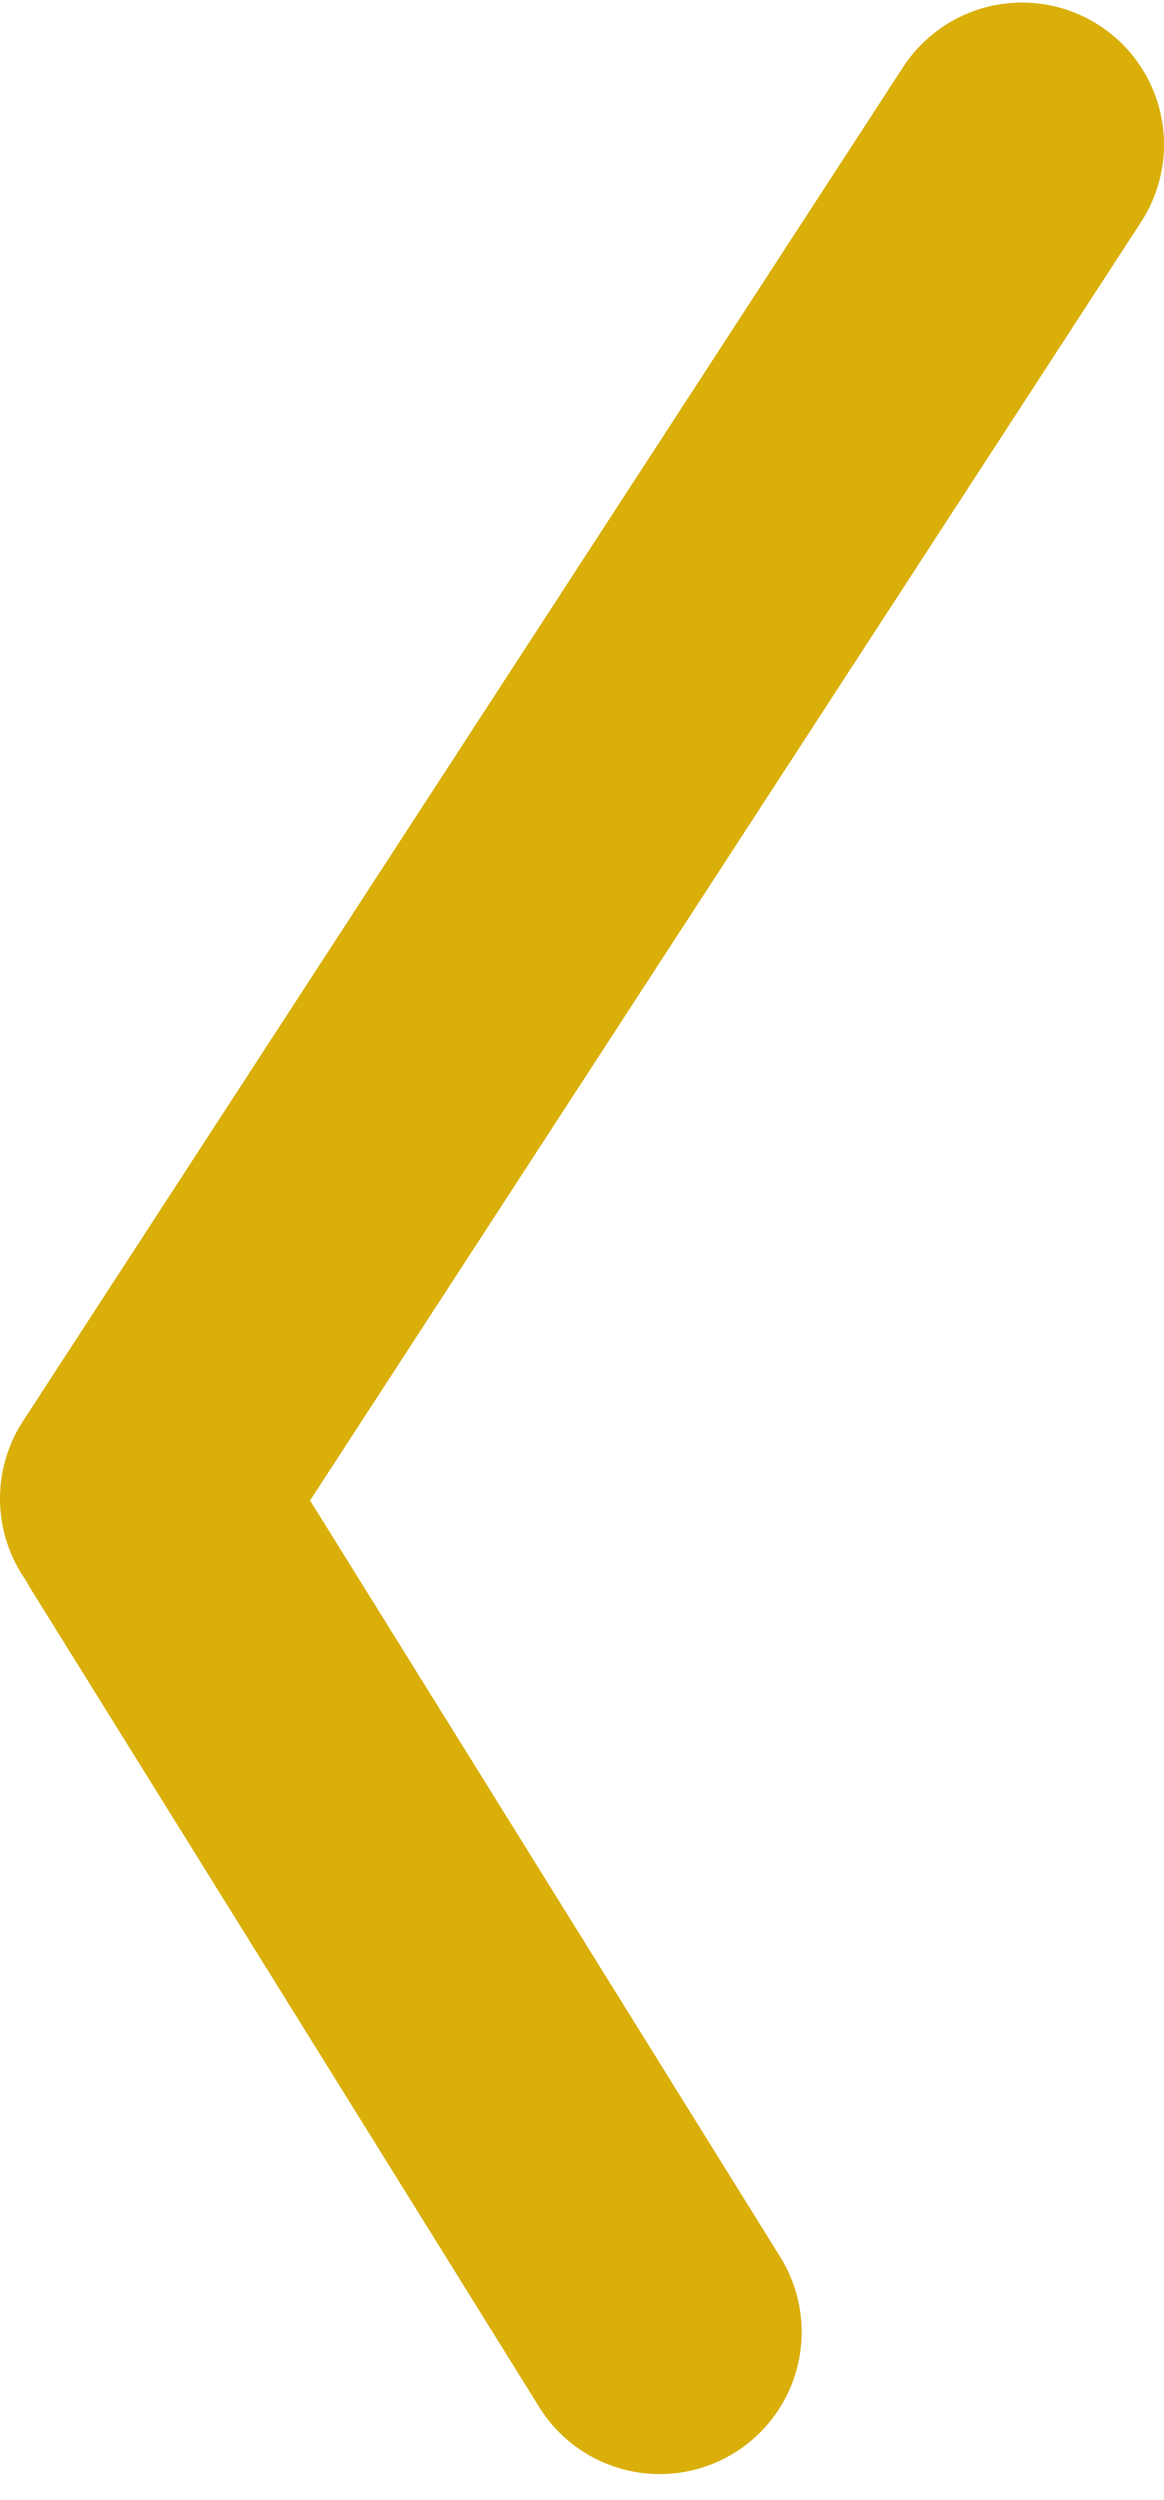
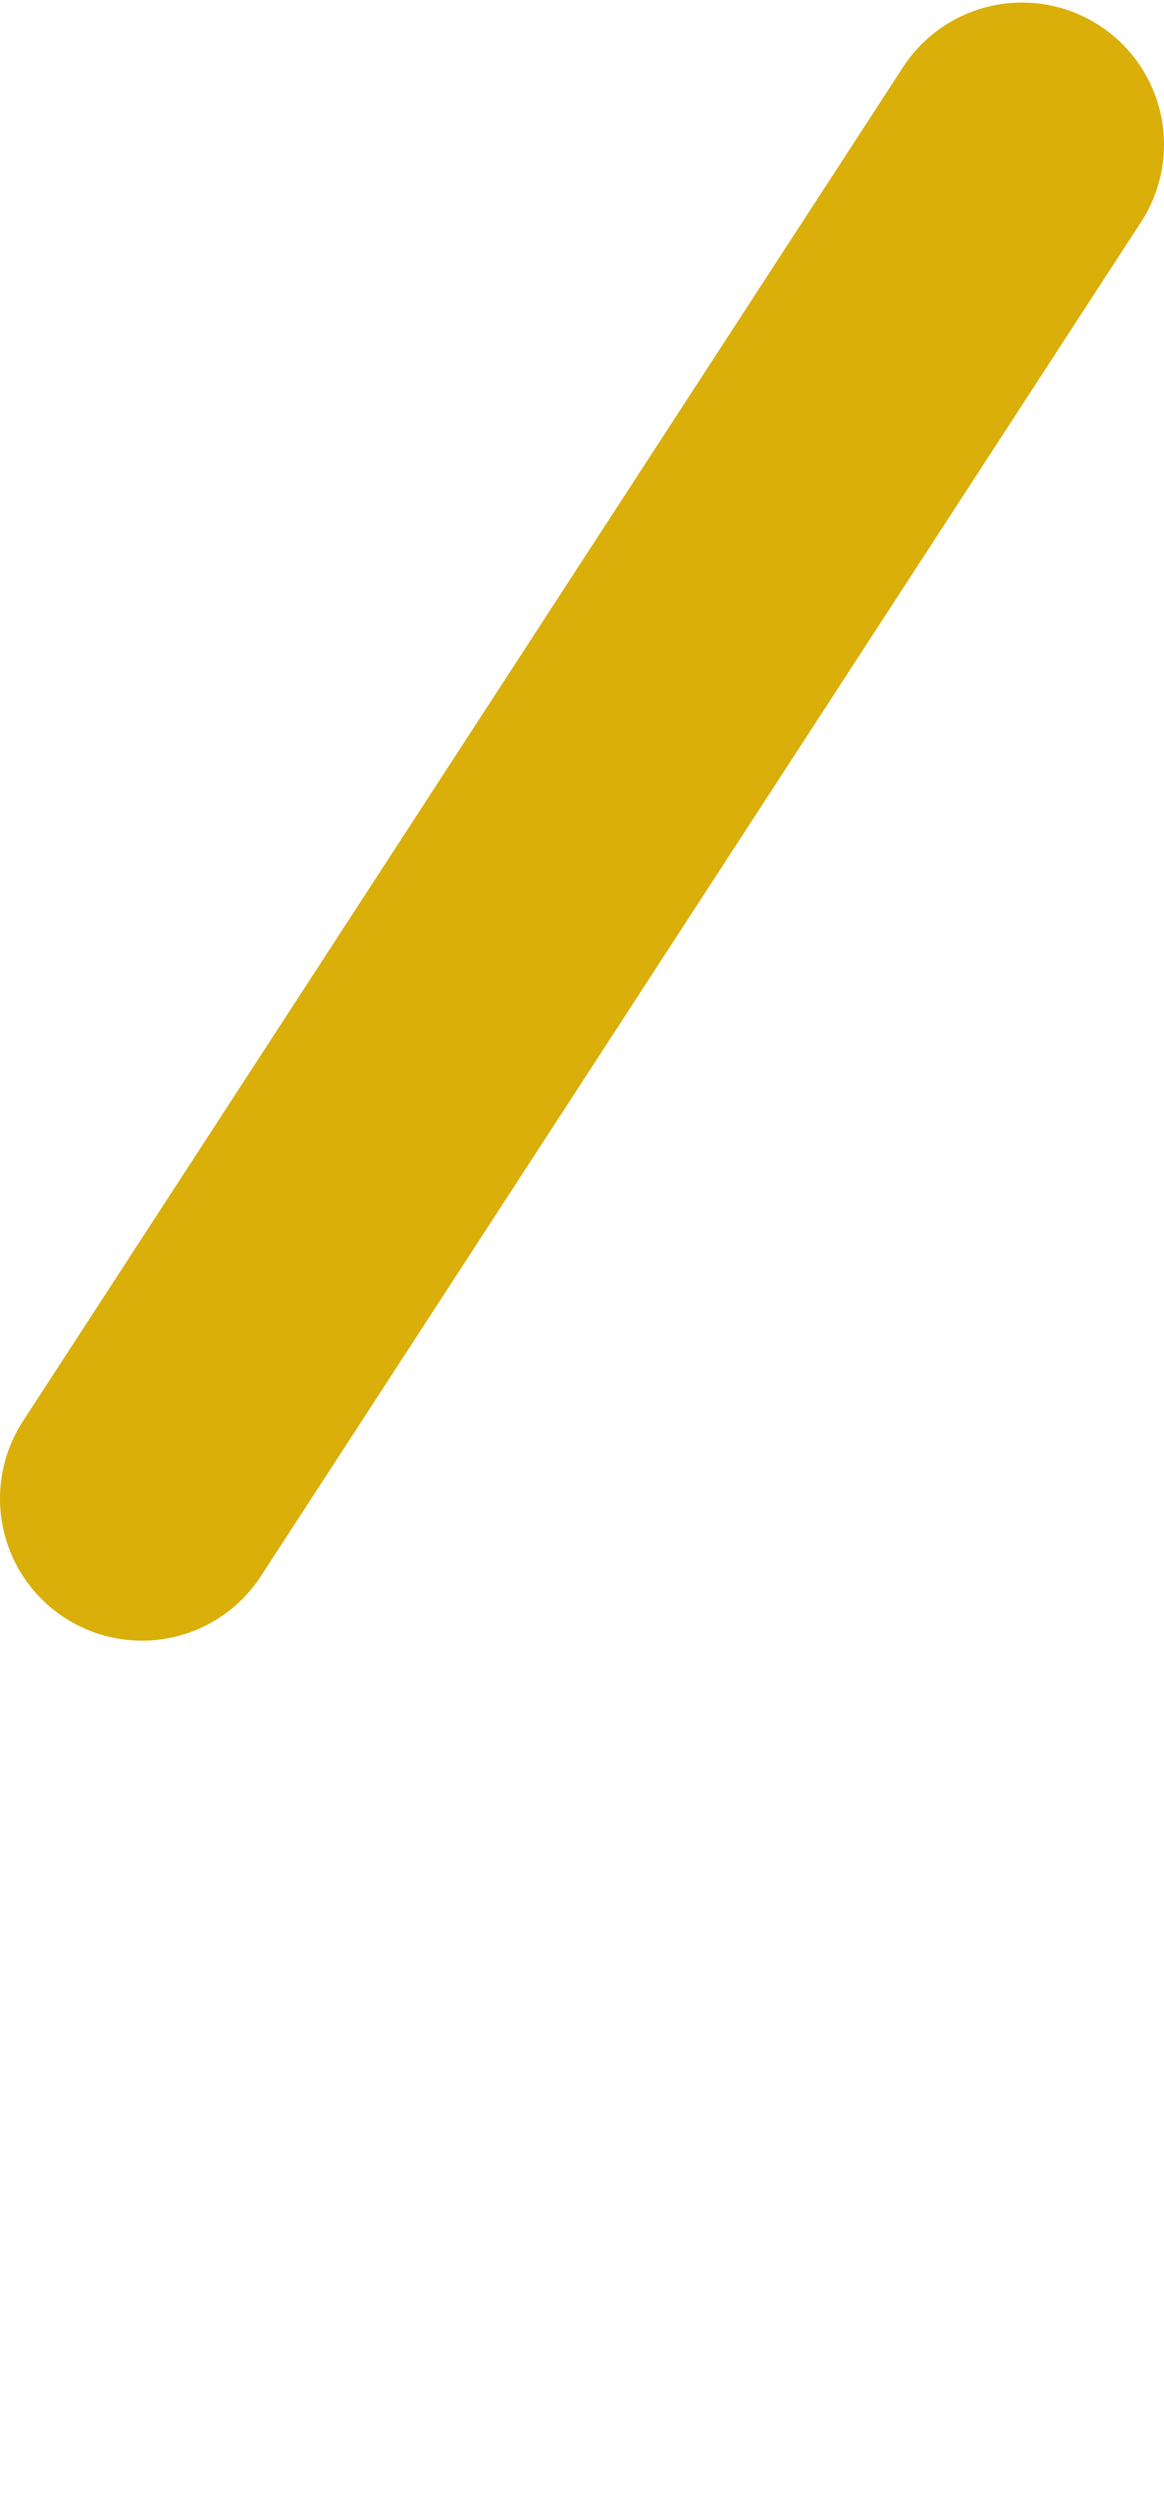
<svg xmlns="http://www.w3.org/2000/svg" width="41" height="88" viewBox="0 0 41 88" fill="none">
  <path d="M36 5.09L5 52.753" stroke="#DAAF0A" stroke-width="10" stroke-linecap="round" />
-   <path d="M5.344 53.315L23.238 82.09" stroke="#DAAF0A" stroke-width="10" stroke-linecap="round" />
</svg>